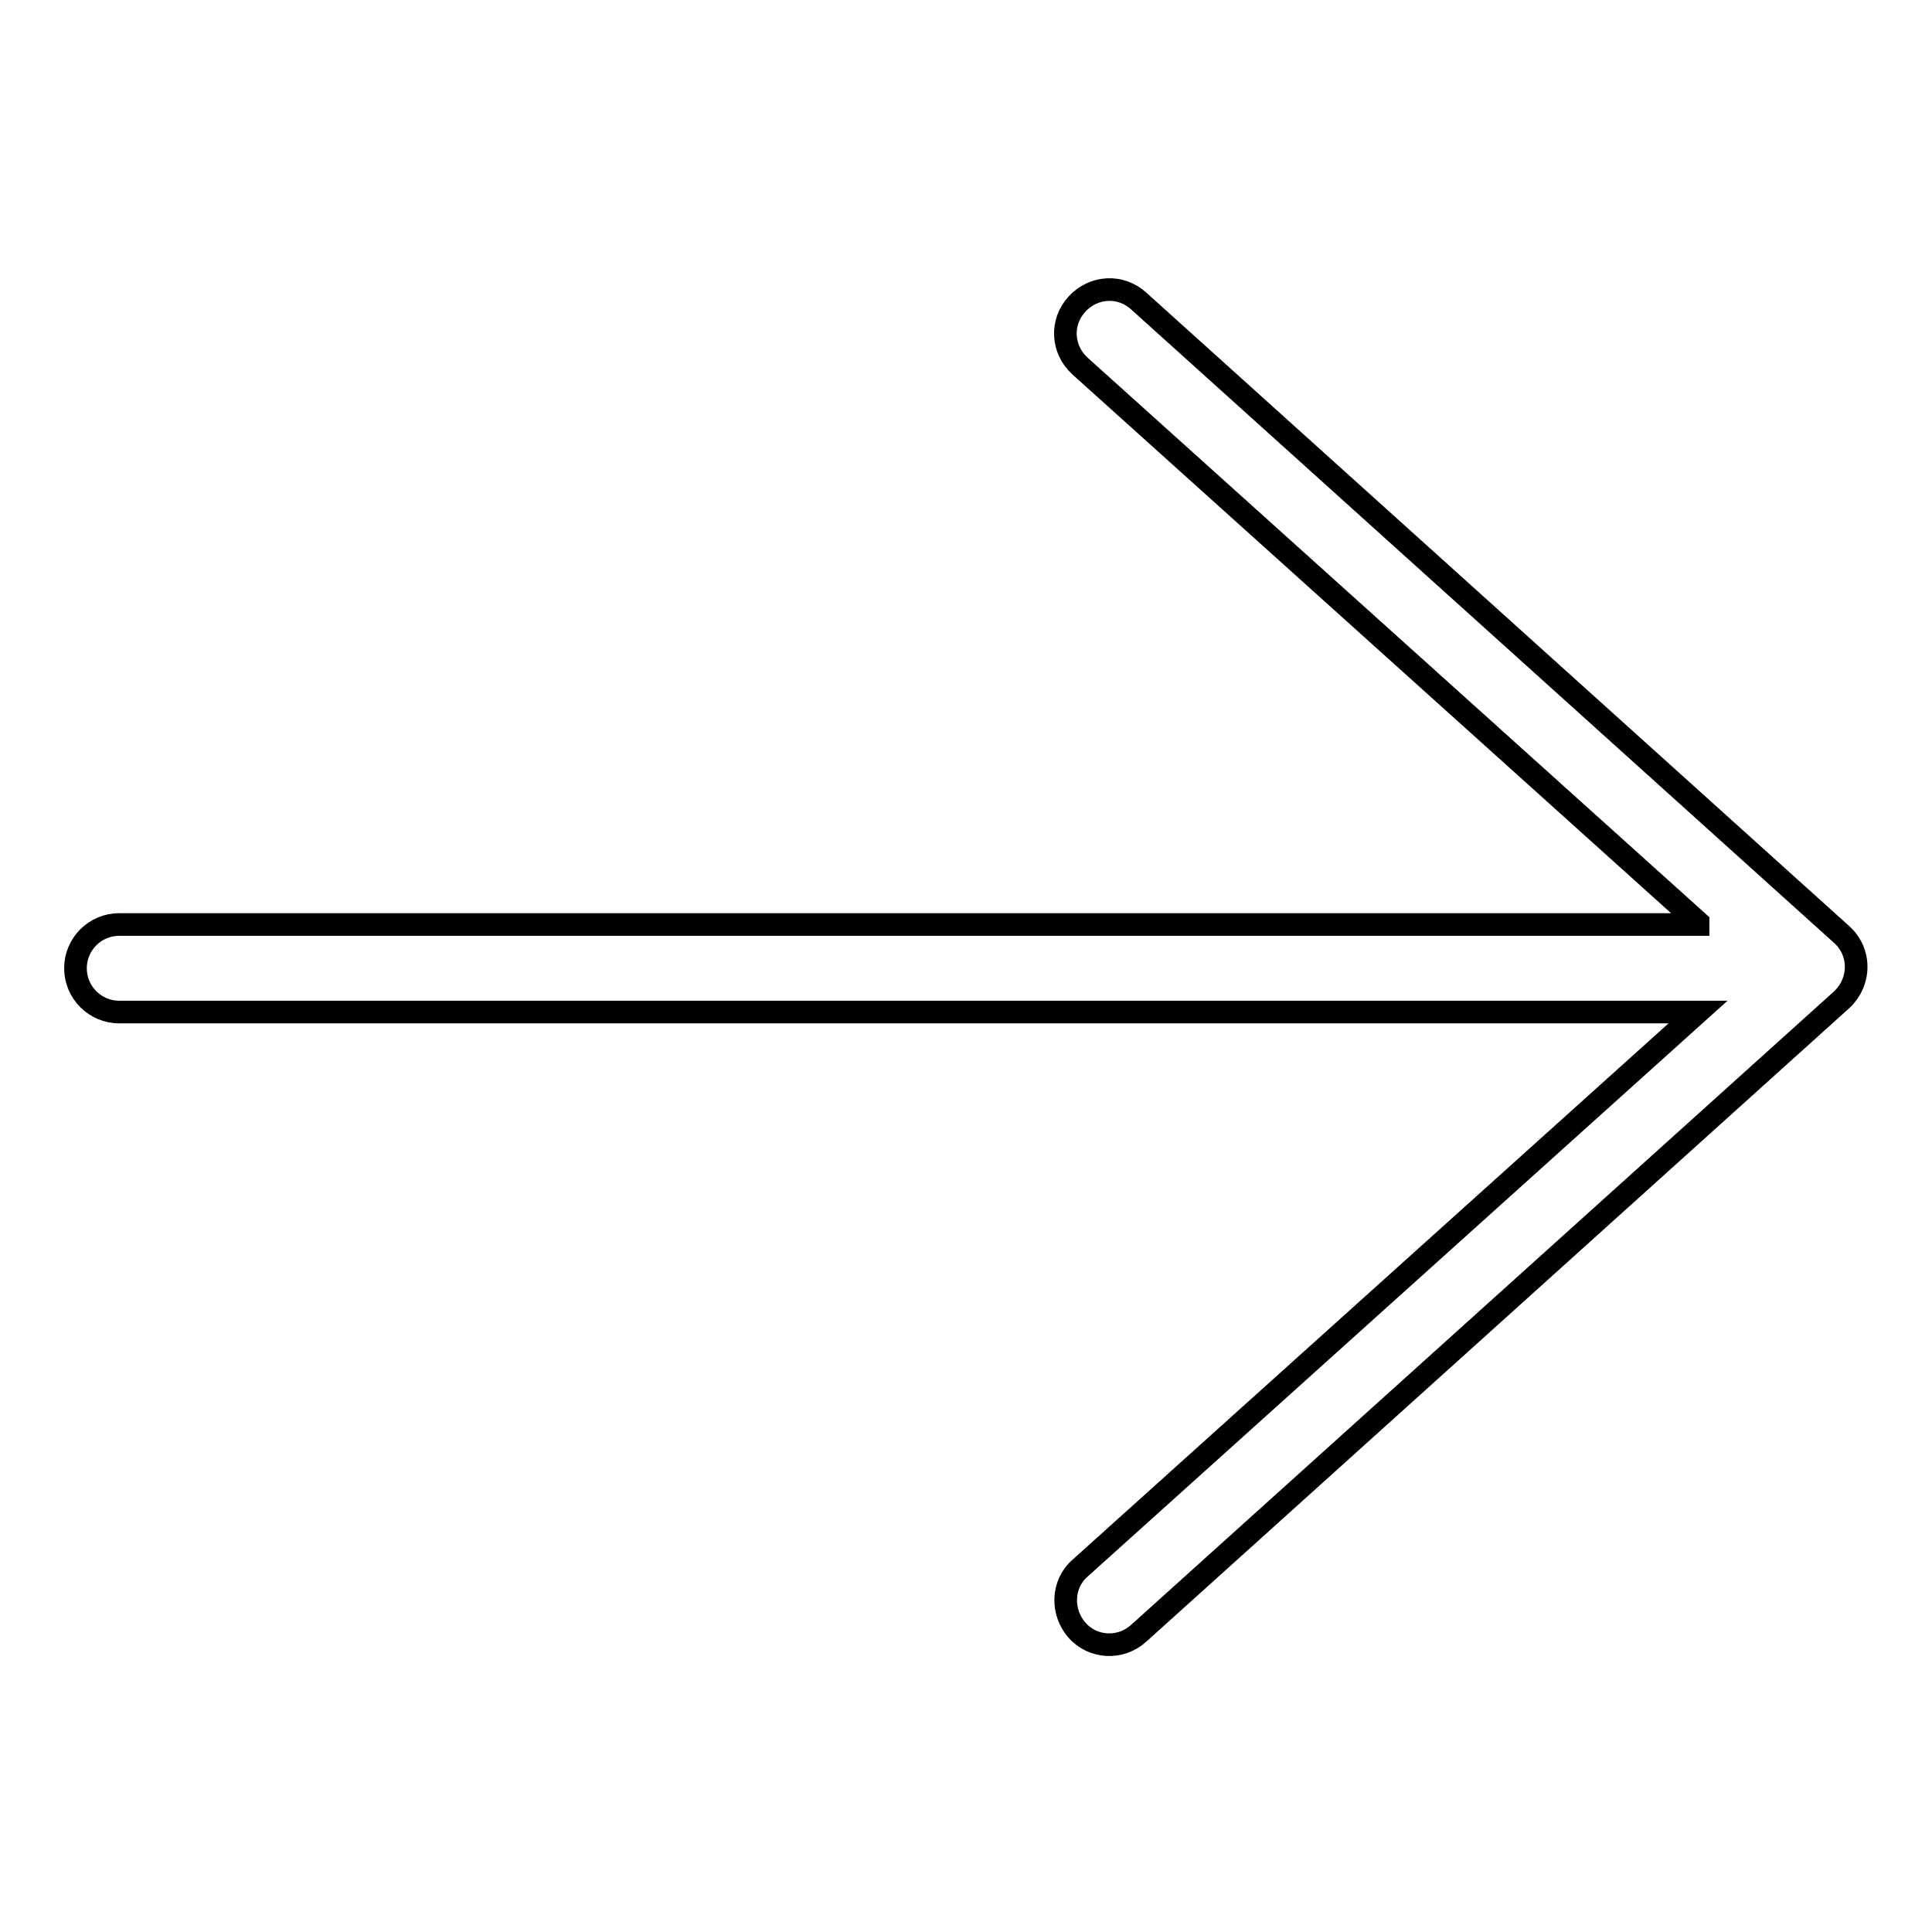
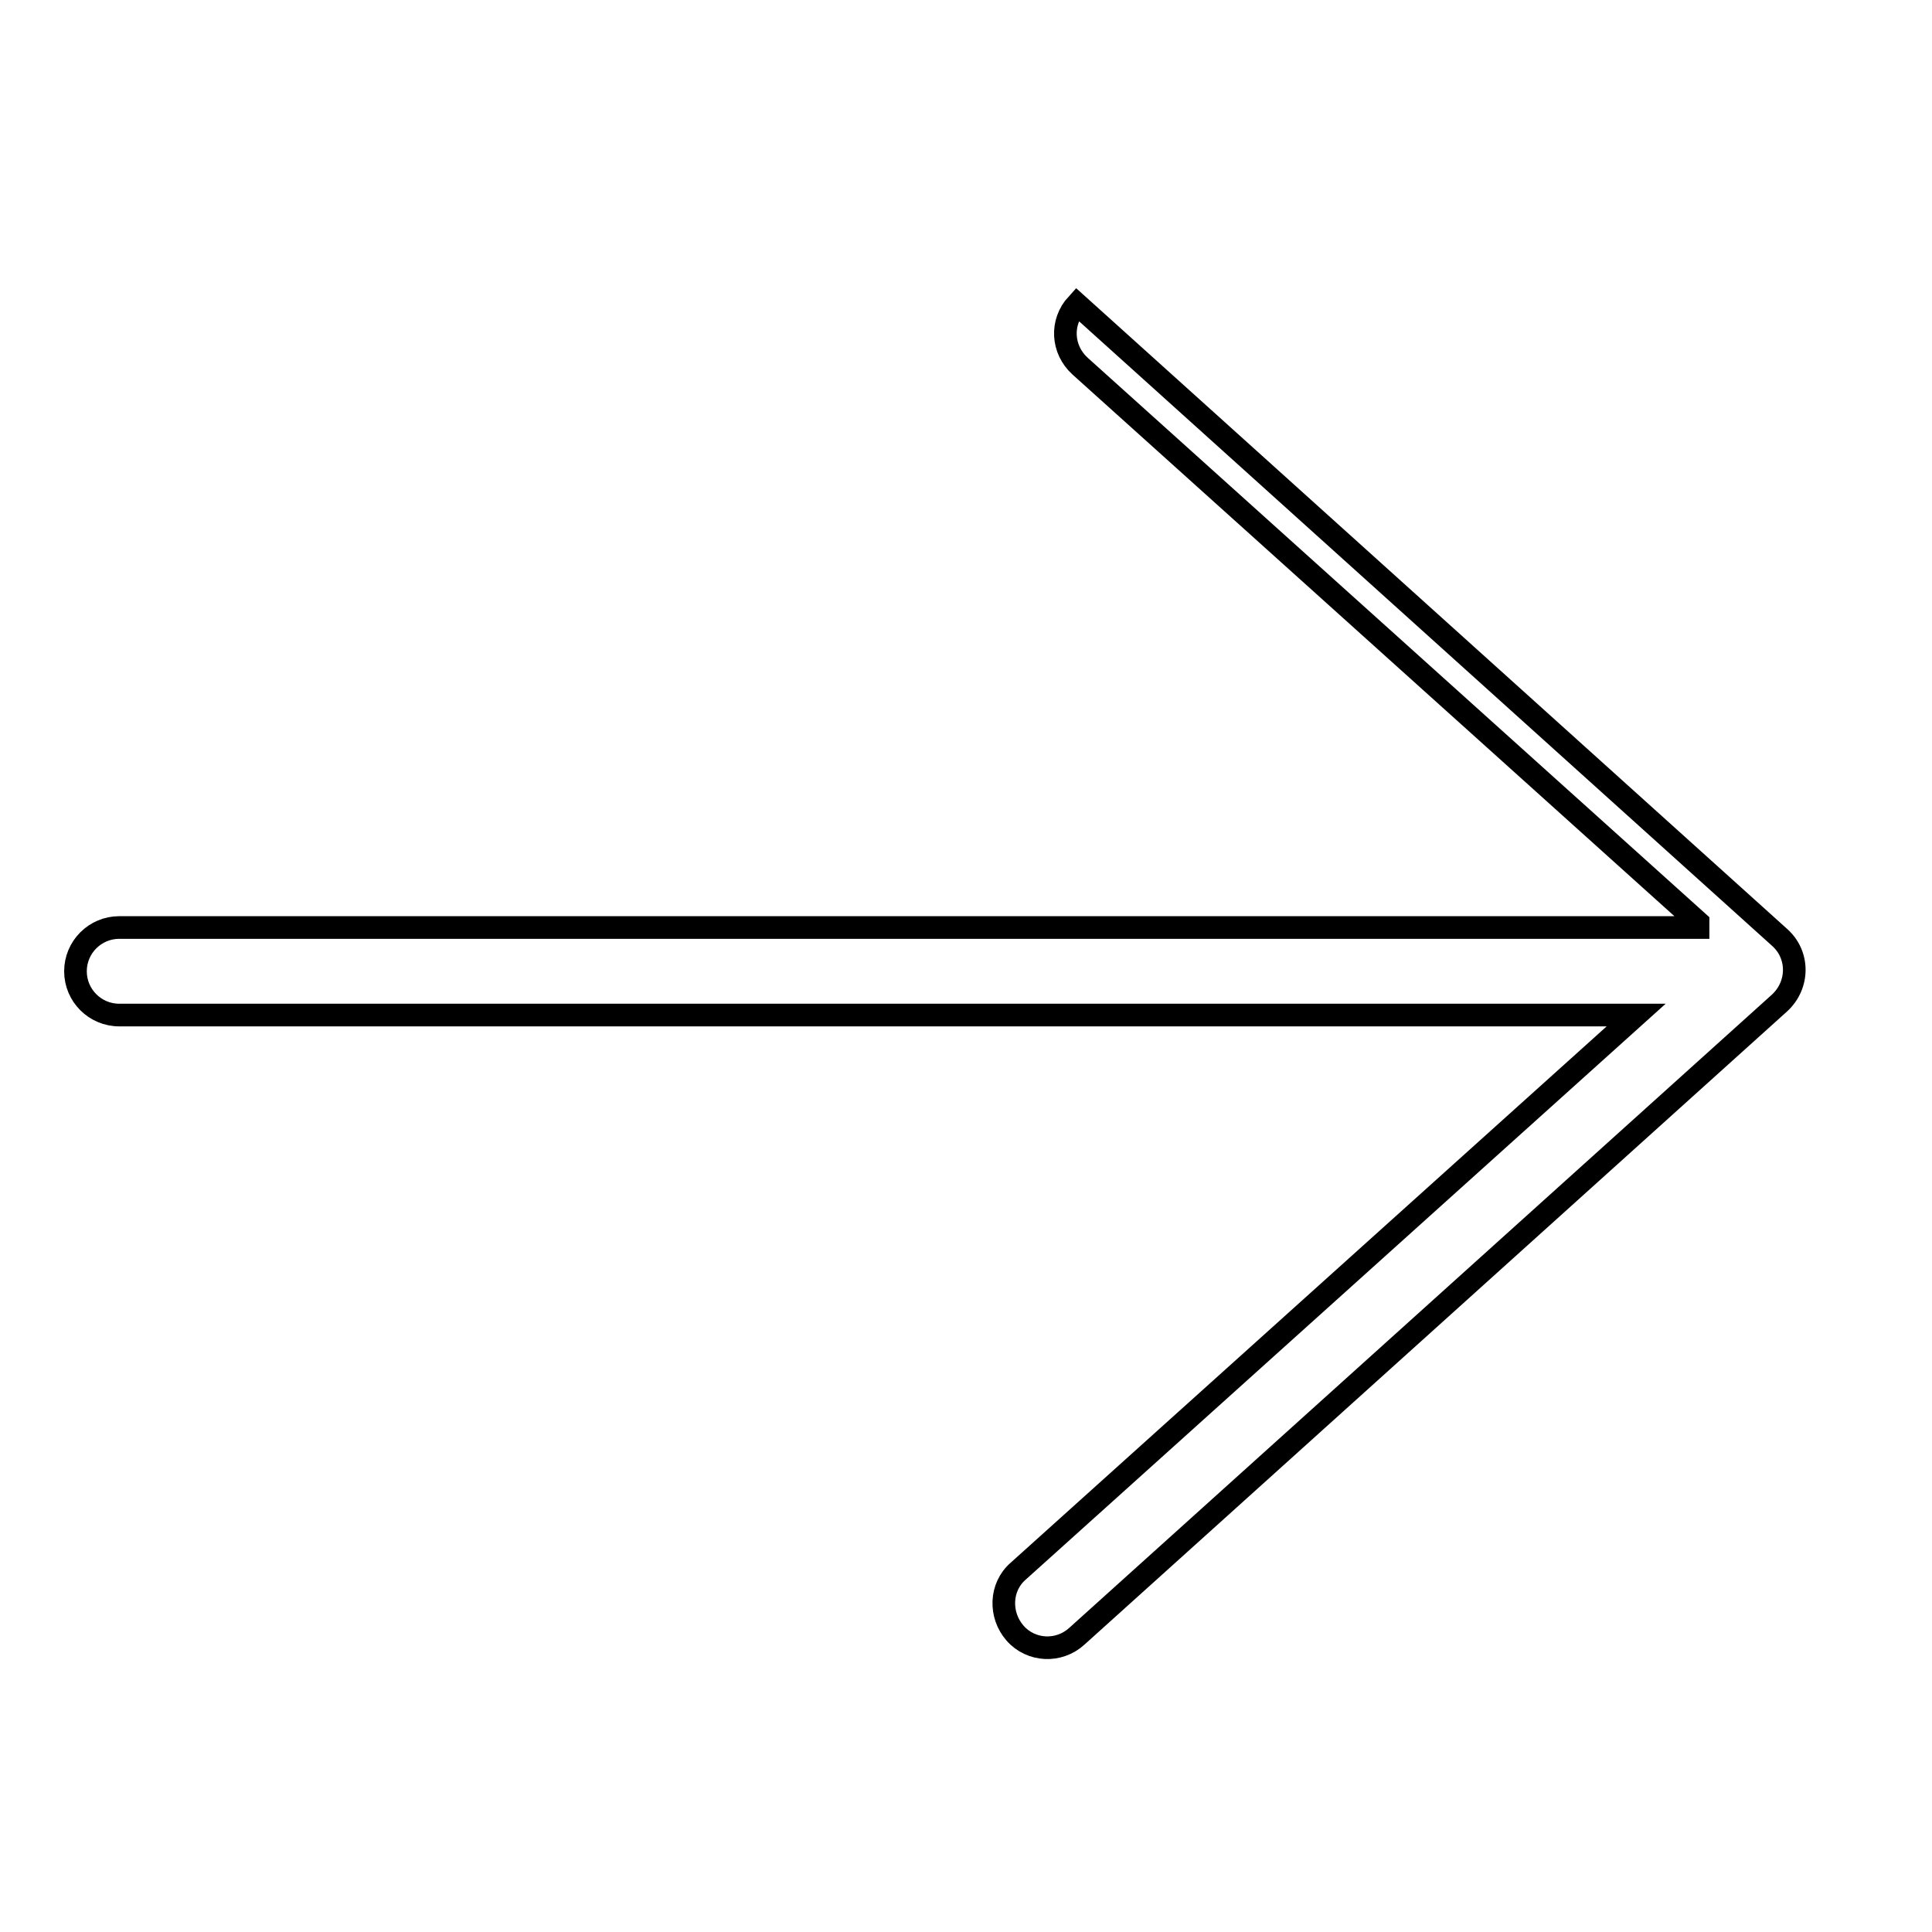
<svg xmlns="http://www.w3.org/2000/svg" version="1.1" x="0px" y="0px" viewBox="0 0 256 256" enable-background="new 0 0 256 256" xml:space="preserve">
  <g>
-     <path stroke-width="3" fill-opacity="0" stroke="#000000" d="M225,122.2l-81.9-73.7c-2.4-2.2-2.6-5.8-0.4-8.2s5.8-2.6,8.2-0.4l93.1,83.9c2.6,2.3,2.6,6.3,0,8.7 l-93.1,83.9c-2.4,2.2-6.1,2-8.2-0.4s-2-6.1,0.4-8.2l81.9-73.7H15.8c-3.2,0-5.8-2.6-5.8-5.8c0-3.2,2.6-5.8,5.8-5.8H225L225,122.2z" />
+     <path stroke-width="3" fill-opacity="0" stroke="#000000" d="M225,122.2l-81.9-73.7c-2.4-2.2-2.6-5.8-0.4-8.2l93.1,83.9c2.6,2.3,2.6,6.3,0,8.7 l-93.1,83.9c-2.4,2.2-6.1,2-8.2-0.4s-2-6.1,0.4-8.2l81.9-73.7H15.8c-3.2,0-5.8-2.6-5.8-5.8c0-3.2,2.6-5.8,5.8-5.8H225L225,122.2z" />
  </g>
</svg>